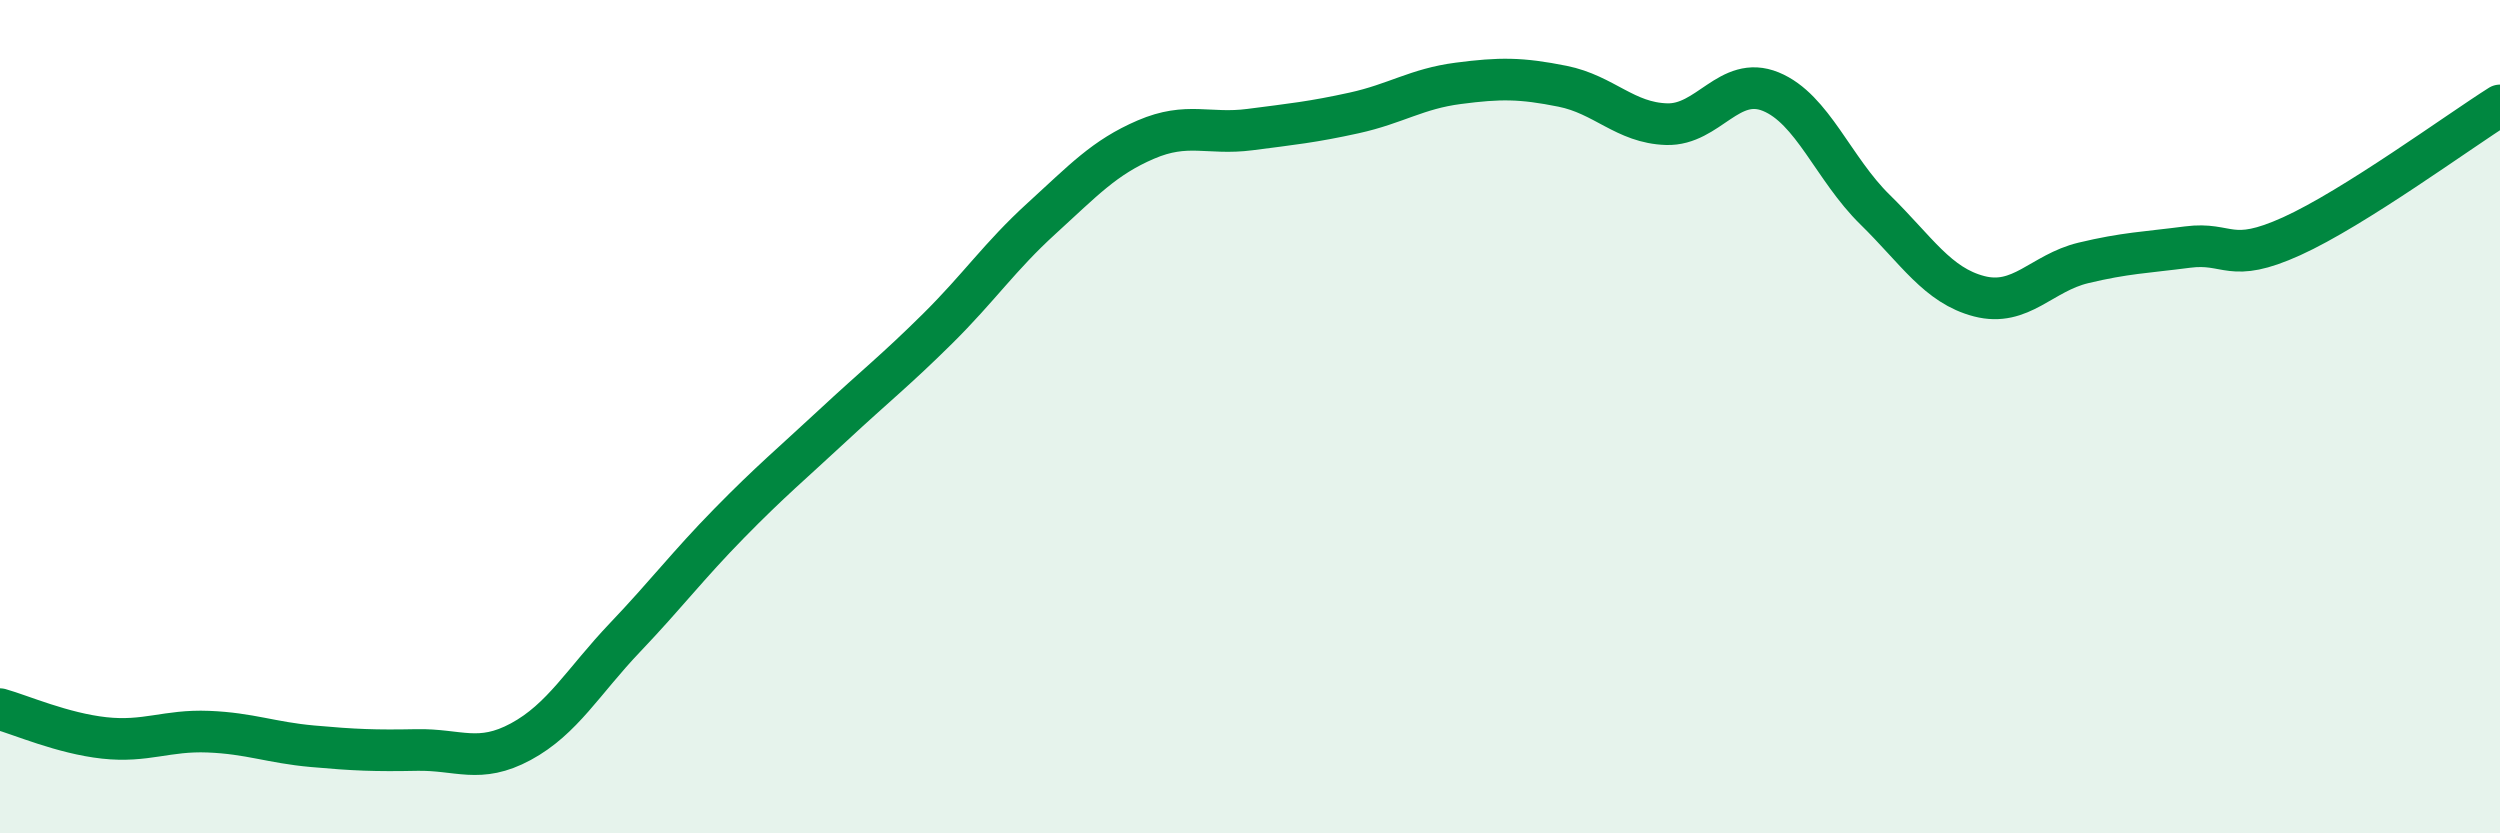
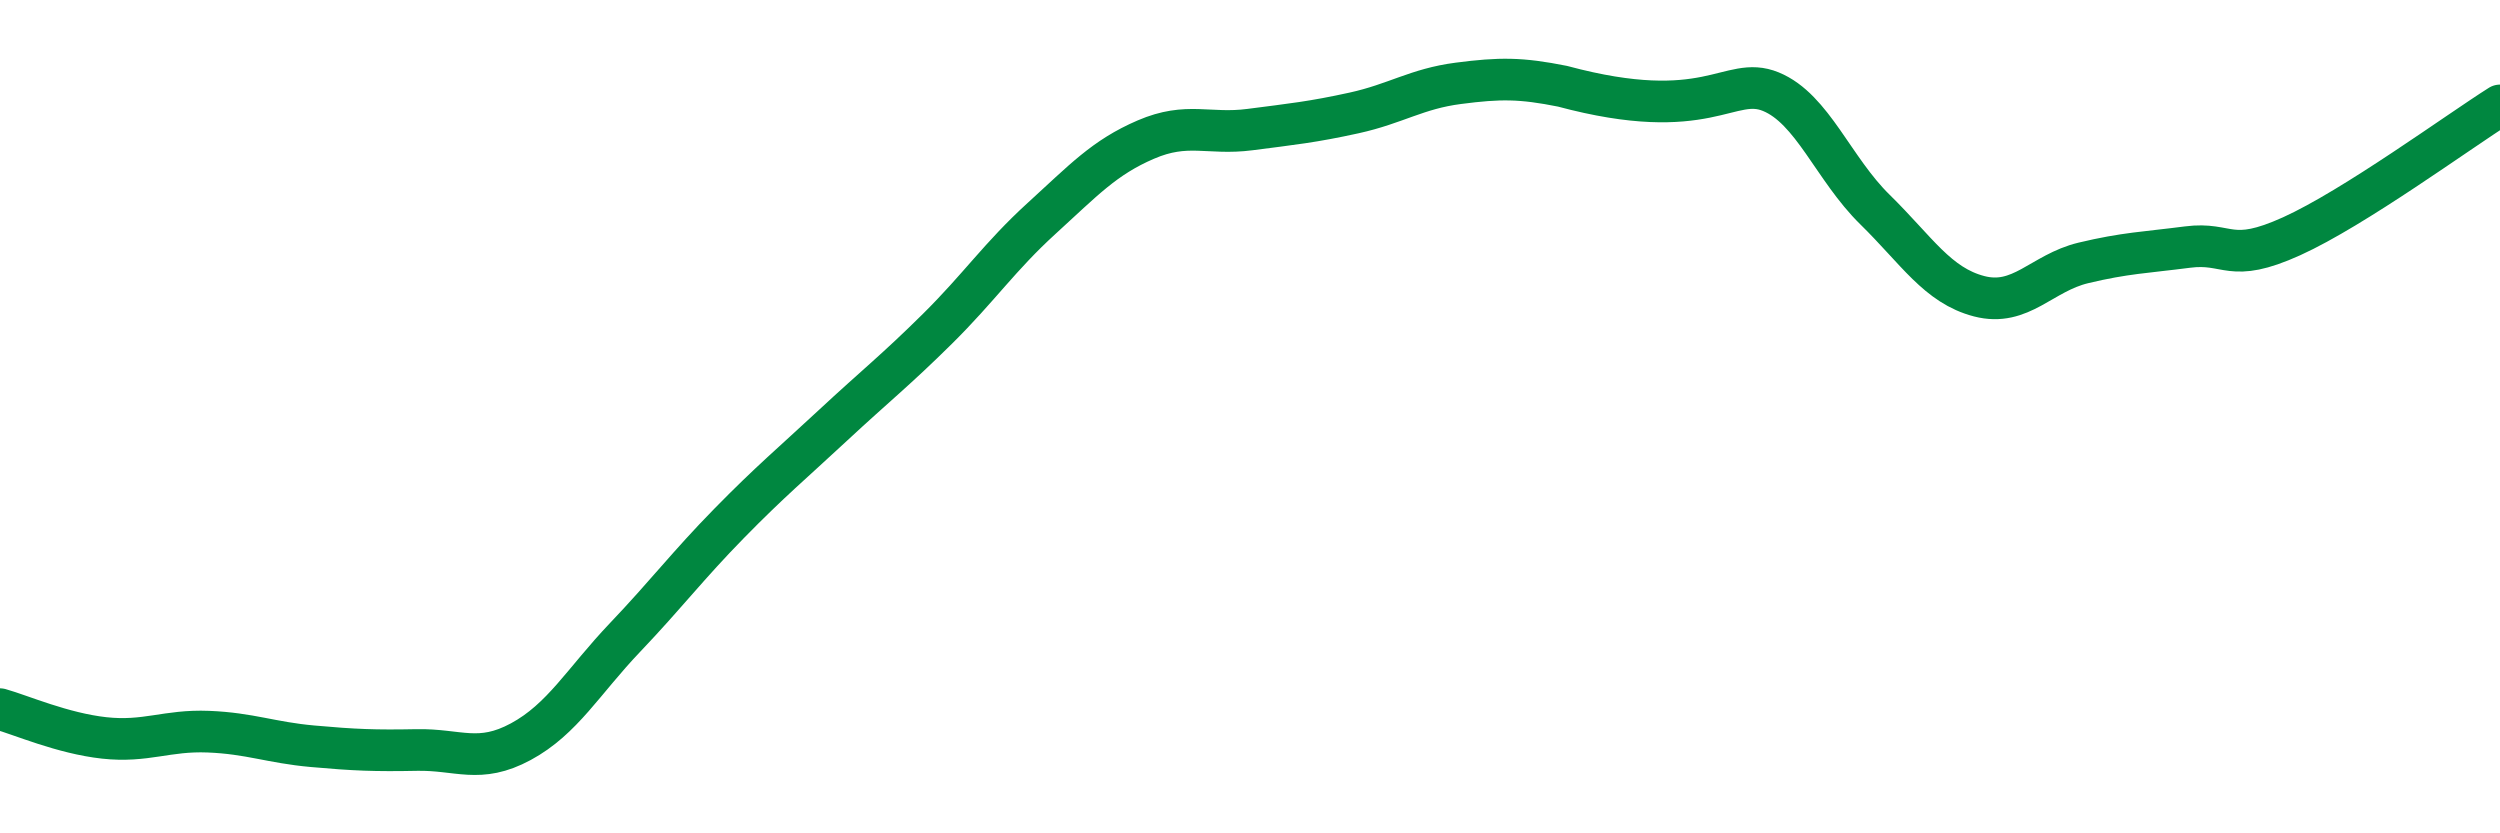
<svg xmlns="http://www.w3.org/2000/svg" width="60" height="20" viewBox="0 0 60 20">
-   <path d="M 0,17.02 C 0.5,17.16 1.5,17.6 2.5,17.71 C 3.5,17.82 4,17.52 5,17.56 C 6,17.6 6.5,17.82 7.5,17.91 C 8.5,18 9,18.02 10,18 C 11,17.98 11.5,18.34 12.5,17.8 C 13.5,17.26 14,16.35 15,15.3 C 16,14.25 16.5,13.58 17.5,12.56 C 18.5,11.54 19,11.13 20,10.2 C 21,9.27 21.5,8.88 22.5,7.89 C 23.5,6.9 24,6.15 25,5.24 C 26,4.33 26.5,3.78 27.5,3.35 C 28.5,2.92 29,3.24 30,3.11 C 31,2.98 31.5,2.93 32.5,2.71 C 33.5,2.49 34,2.13 35,2 C 36,1.87 36.5,1.87 37.5,2.07 C 38.5,2.27 39,2.95 40,2.98 C 41,3.01 41.5,1.79 42.5,2.2 C 43.5,2.61 44,4.05 45,5.03 C 46,6.01 46.5,6.85 47.5,7.11 C 48.5,7.37 49,6.55 50,6.31 C 51,6.07 51.5,6.06 52.5,5.93 C 53.5,5.8 53.5,6.35 55,5.67 C 56.5,4.99 59,3.16 60,2.53L60 20L0 20Z" fill="#008740" opacity="0.1" stroke-linecap="round" stroke-linejoin="round" />
-   <path d="M 0,17.02 C 0.5,17.16 1.5,17.6 2.5,17.71 C 3.5,17.82 4,17.52 5,17.56 C 6,17.6 6.5,17.82 7.5,17.91 C 8.5,18 9,18.02 10,18 C 11,17.98 11.5,18.34 12.5,17.8 C 13.5,17.26 14,16.35 15,15.3 C 16,14.25 16.5,13.58 17.5,12.56 C 18.5,11.54 19,11.13 20,10.2 C 21,9.27 21.5,8.88 22.5,7.89 C 23.5,6.9 24,6.15 25,5.24 C 26,4.33 26.5,3.78 27.5,3.35 C 28.5,2.92 29,3.24 30,3.11 C 31,2.98 31.5,2.93 32.5,2.71 C 33.5,2.49 34,2.13 35,2 C 36,1.87 36.5,1.87 37.5,2.07 C 38.5,2.27 39,2.95 40,2.98 C 41,3.01 41.5,1.79 42.5,2.2 C 43.5,2.61 44,4.05 45,5.03 C 46,6.01 46.5,6.85 47.5,7.11 C 48.5,7.37 49,6.55 50,6.31 C 51,6.07 51.5,6.06 52.5,5.93 C 53.5,5.8 53.5,6.35 55,5.67 C 56.5,4.99 59,3.16 60,2.53" stroke="#008740" stroke-width="1" fill="none" stroke-linecap="round" stroke-linejoin="round" />
+   <path d="M 0,17.02 C 0.5,17.16 1.5,17.6 2.5,17.71 C 3.5,17.82 4,17.52 5,17.56 C 6,17.6 6.5,17.82 7.5,17.91 C 8.5,18 9,18.02 10,18 C 11,17.98 11.5,18.34 12.5,17.8 C 13.5,17.26 14,16.35 15,15.3 C 16,14.25 16.5,13.58 17.5,12.56 C 18.5,11.54 19,11.13 20,10.2 C 21,9.27 21.5,8.88 22.5,7.89 C 23.5,6.9 24,6.15 25,5.24 C 26,4.33 26.5,3.78 27.5,3.35 C 28.5,2.92 29,3.24 30,3.11 C 31,2.98 31.5,2.93 32.5,2.71 C 33.5,2.49 34,2.13 35,2 C 36,1.87 36.5,1.87 37.5,2.07 C 41,3.01 41.5,1.79 42.5,2.2 C 43.5,2.61 44,4.05 45,5.03 C 46,6.01 46.5,6.85 47.5,7.11 C 48.5,7.37 49,6.55 50,6.31 C 51,6.07 51.5,6.06 52.5,5.93 C 53.5,5.8 53.5,6.35 55,5.67 C 56.5,4.99 59,3.16 60,2.53" stroke="#008740" stroke-width="1" fill="none" stroke-linecap="round" stroke-linejoin="round" />
</svg>